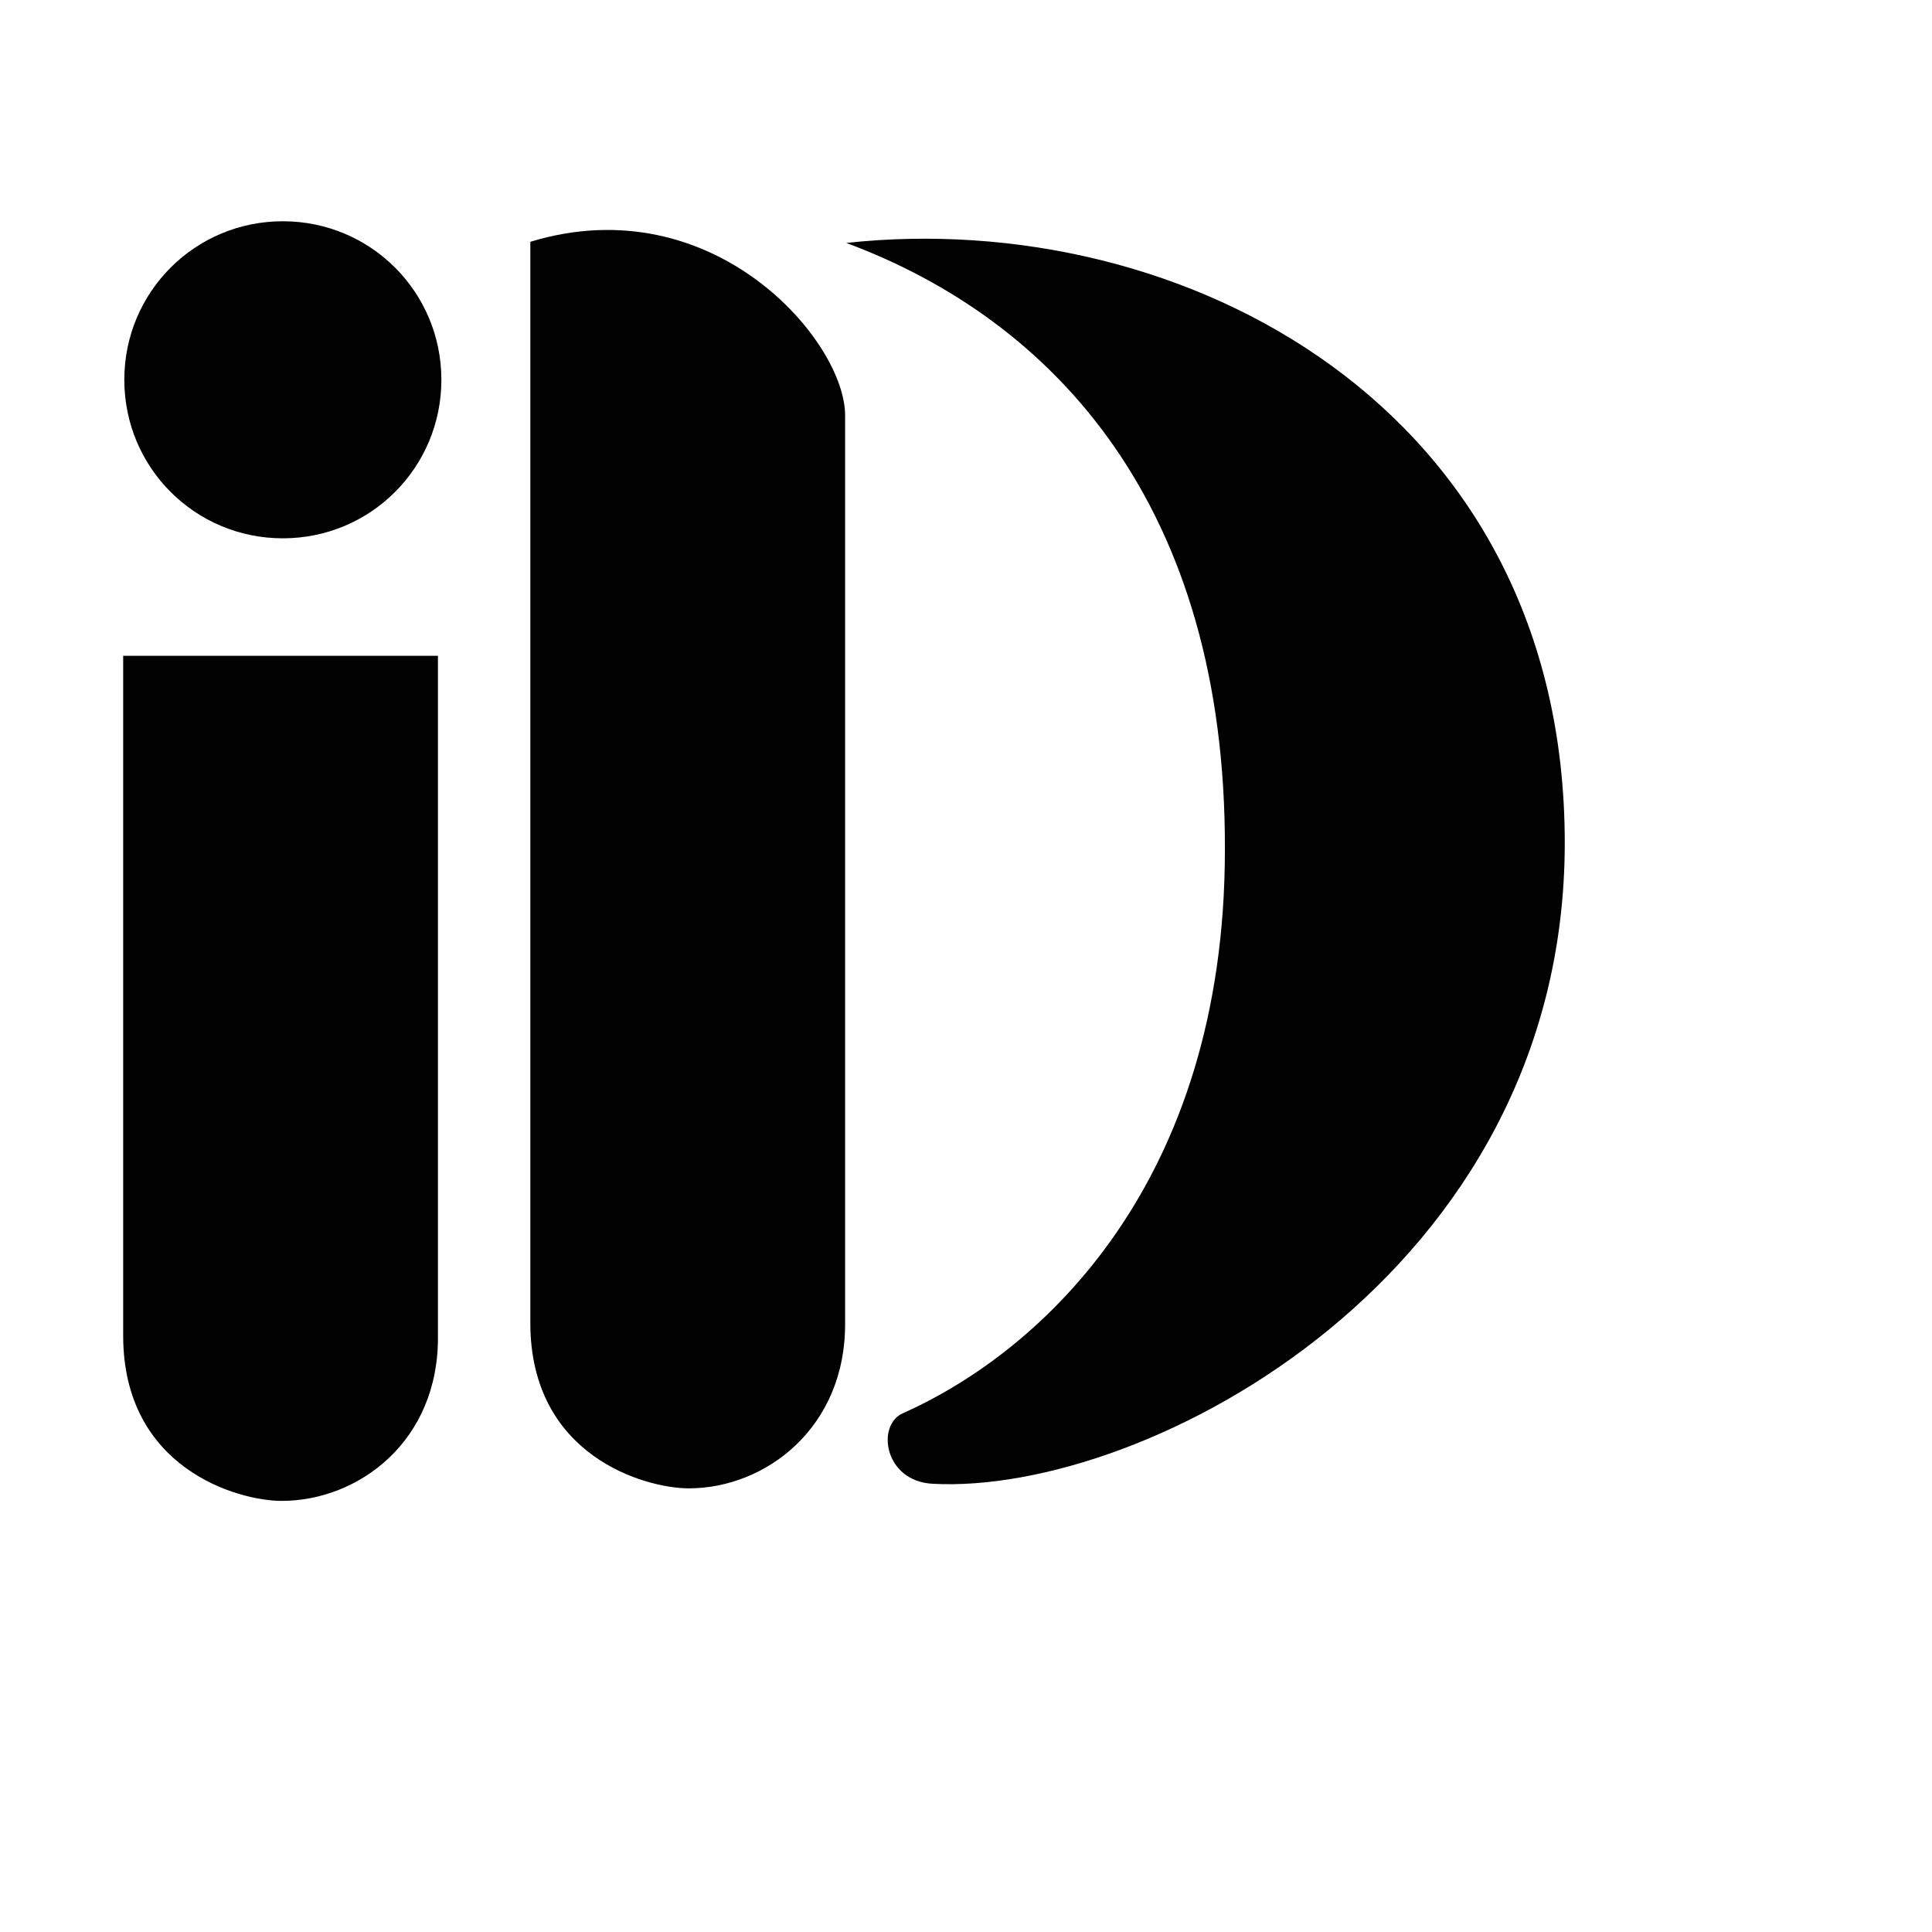
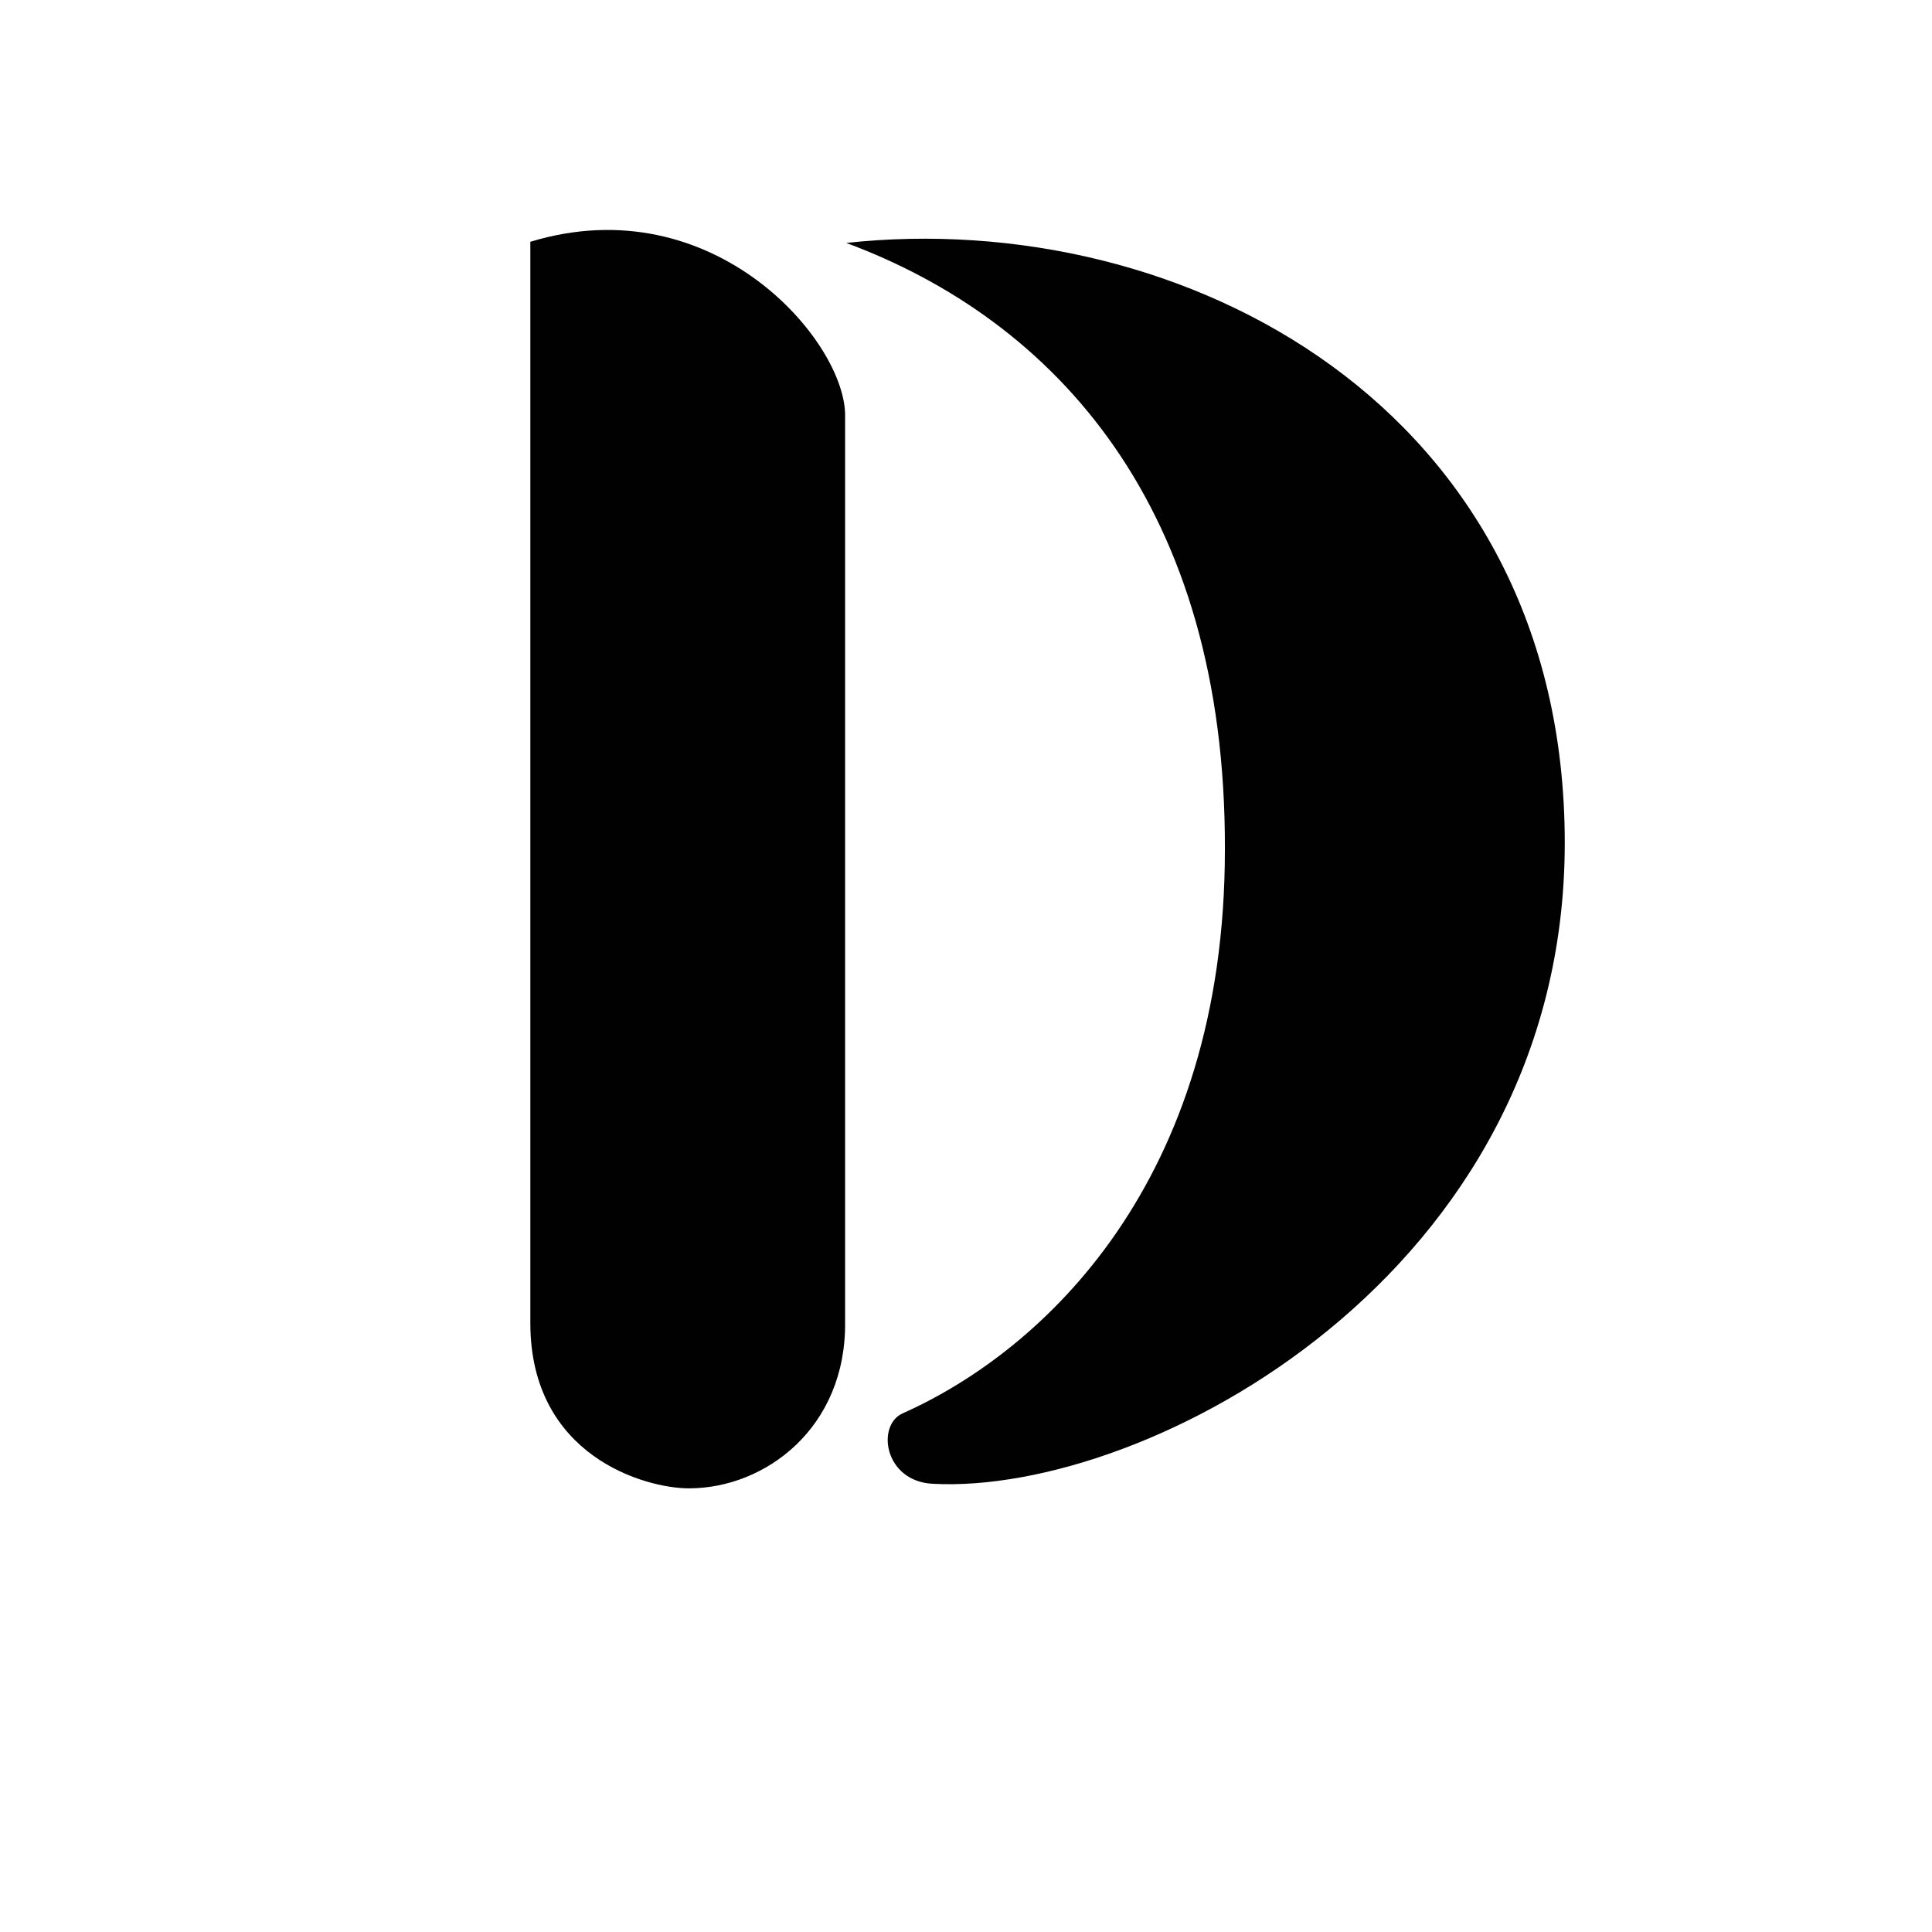
<svg xmlns="http://www.w3.org/2000/svg" version="1.0" id="Layer_1" x="0px" y="0px" viewBox="0 0 169.4 169.4" style="enable-background:new 0 0 792 169.4;" xml:space="preserve">
  <style type="text/css">
	.st0{fill:#010101;}
</style>
  <g>
-     <path class="st0" d="M10.9,33.3c0-7.7,6.2-13.9,13.9-13.9s13.9,6.2,13.9,13.9c0,7.7-6.2,13.9-13.9,13.9S10.9,41,10.9,33.3z    M24.7,131.6c-3.8,0-13.9-2.8-13.9-14.5V57.5h27.6l0,59.6C38.5,126.4,31.4,131.6,24.7,131.6z" />
    <path class="st0" d="M74.2,21.3c29.5-3.2,63,14.4,63,52.6c0,37.9-36.7,57.2-55.4,56.2c-4.3-0.2-5-5.2-2.6-6.2   c12.3-5.5,28.2-20.3,28.2-49.4C107.5,44.4,92.5,28.1,74.2,21.3z M60.4,130.5c-3.8,0-13.9-2.8-13.9-14.5l0-94.8   c16.1-4.9,27.7,8.8,27.6,15.3l0,79.4C74.2,125.2,67.1,130.5,60.4,130.5z" />
  </g>
</svg>